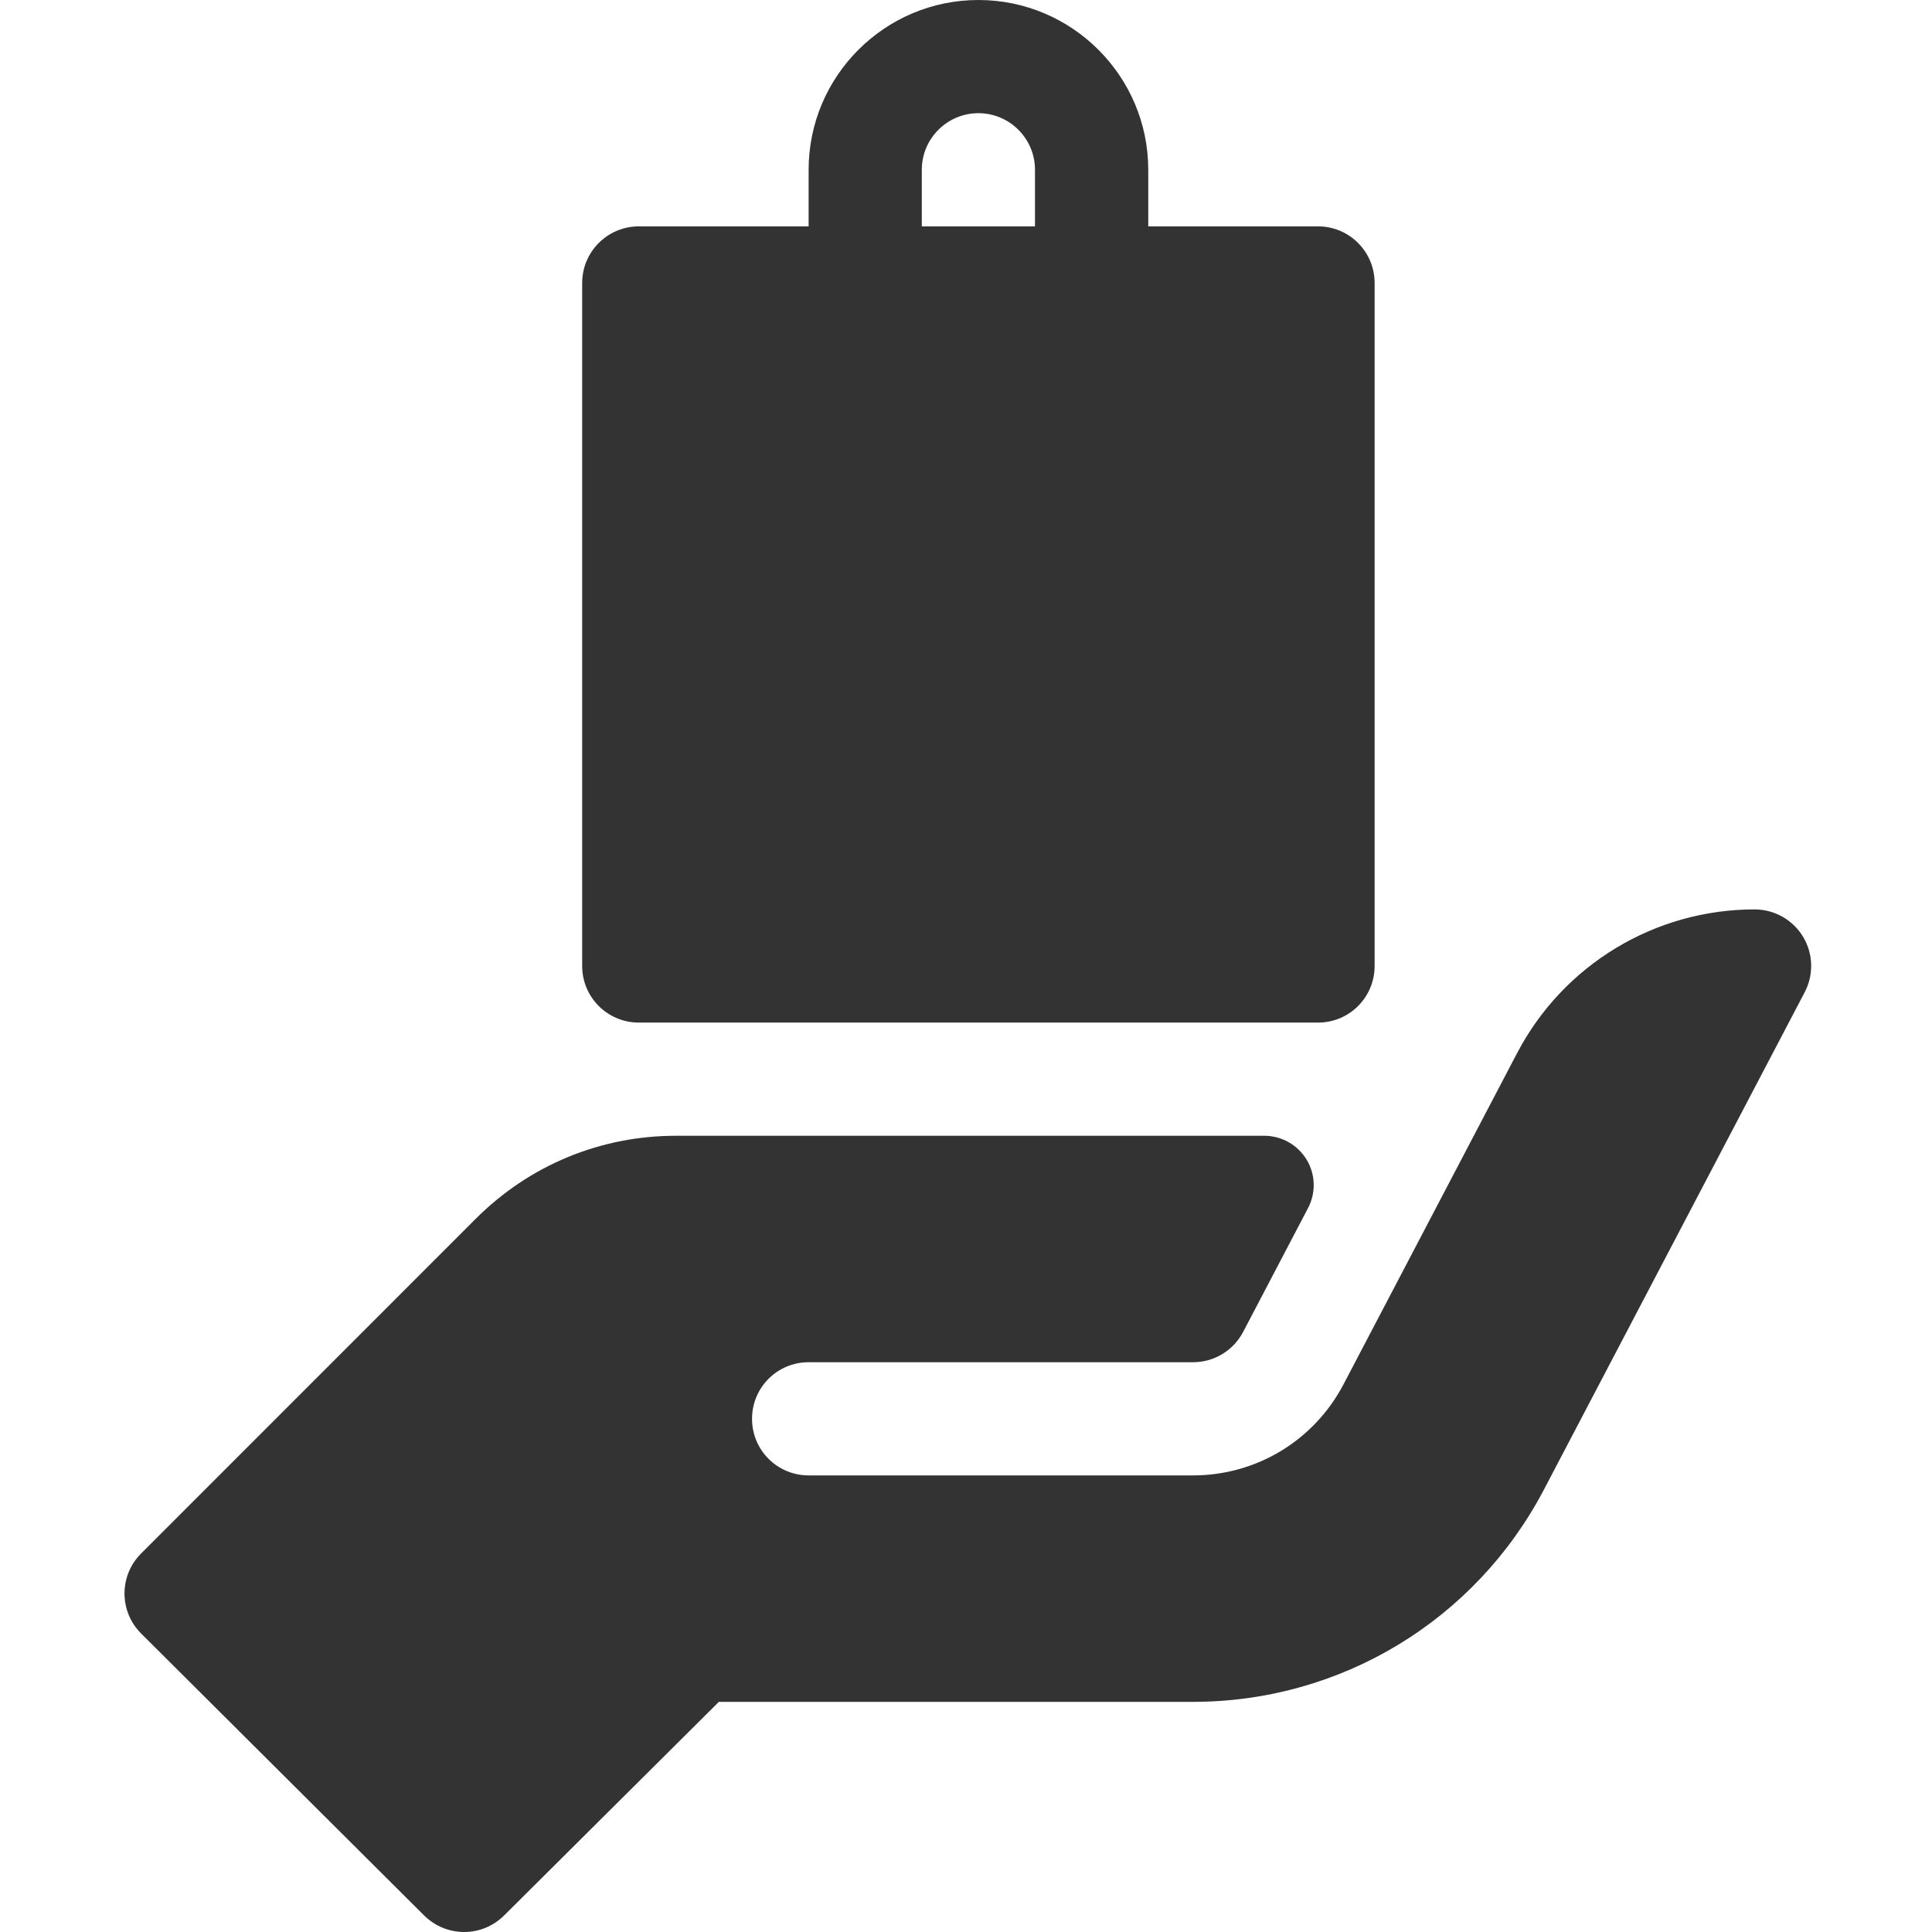
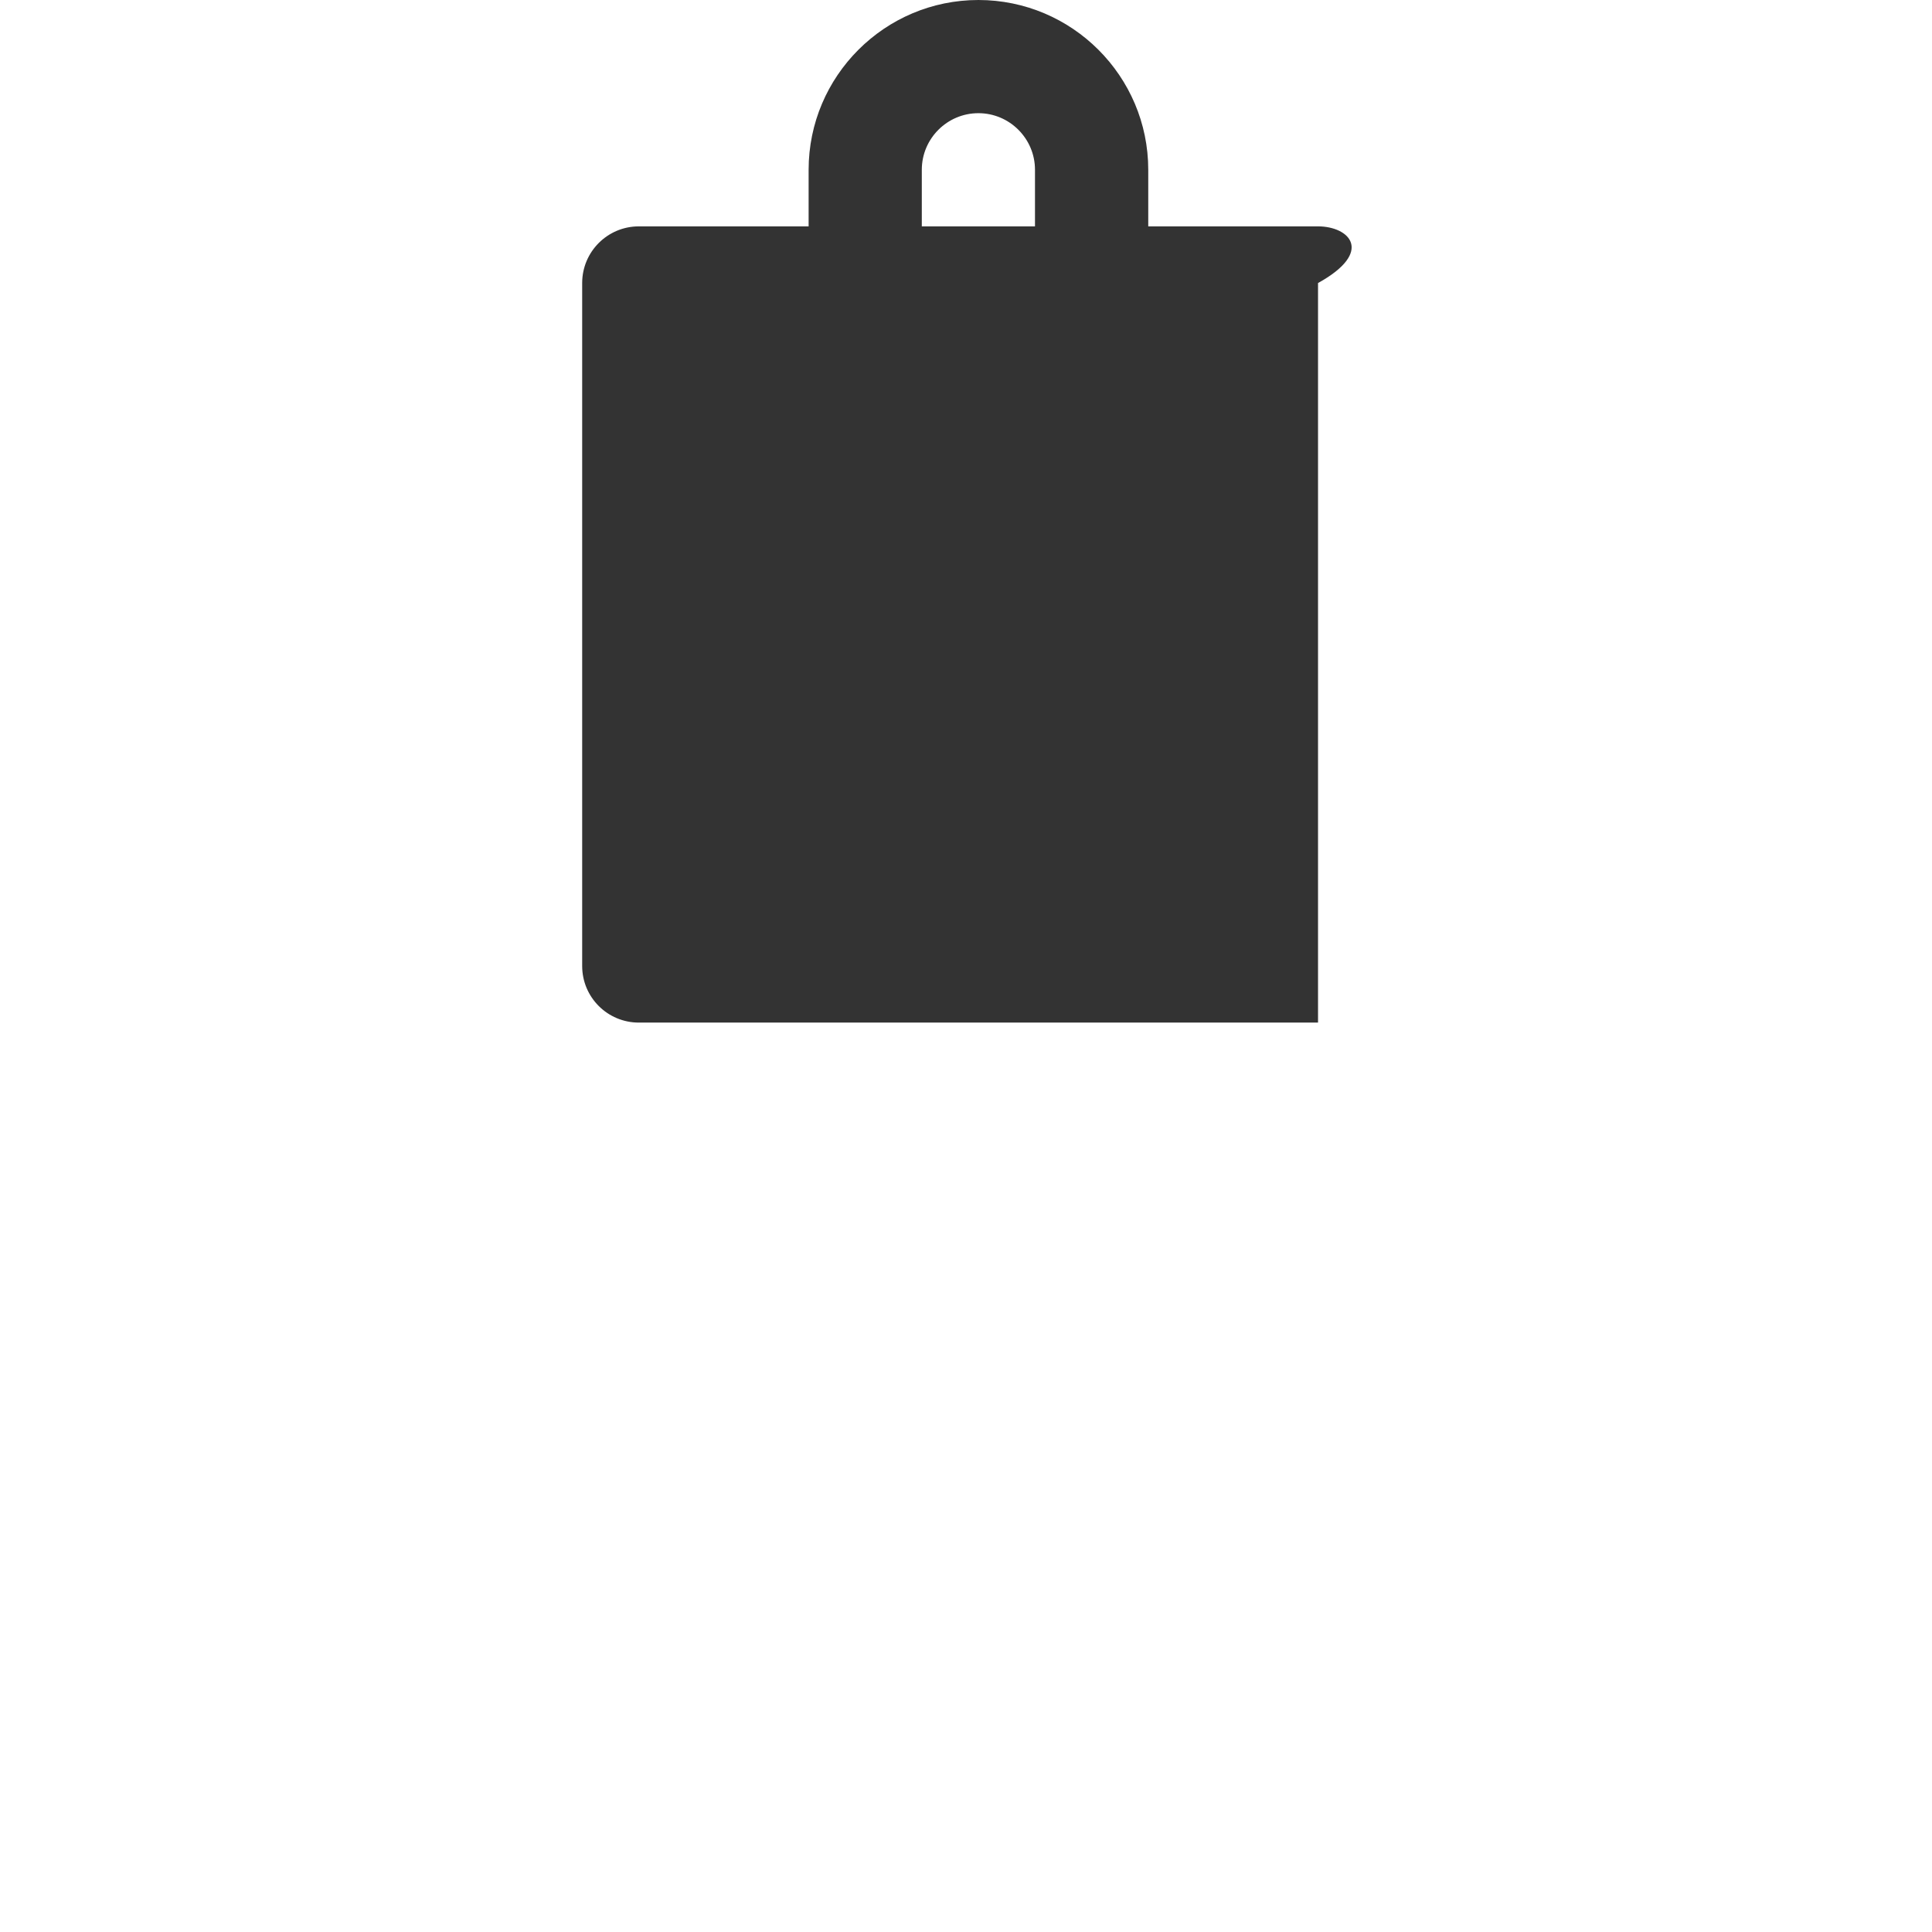
<svg xmlns="http://www.w3.org/2000/svg" width="24" height="24" viewBox="0 0 24 24" fill="none">
  <g clip-path="url(#clip0_2474_15097)">
-     <path d="M7.936 12.703H16.373C16.762 12.703 17.076 12.389 17.076 12V3.516C17.076 3.127 16.762 2.812 16.373 2.812H14.264V2.109C14.264 0.946 13.317 0 12.154 0C10.991 0 10.045 0.946 10.045 2.109V2.812H7.936C7.547 2.812 7.232 3.127 7.232 3.516V12C7.232 12.389 7.547 12.703 7.936 12.703ZM11.451 2.109C11.451 1.721 11.767 1.406 12.154 1.406C12.541 1.406 12.857 1.721 12.857 2.109V2.812H11.451V2.109Z" fill="#333333" />
-     <path d="M22.398 11.636C22.271 11.426 22.042 11.297 21.796 11.297C20.557 11.297 19.421 11.984 18.846 13.082L16.689 17.198C16.322 17.896 15.607 18.328 14.82 18.328H10.045C9.656 18.328 9.342 18.014 9.342 17.625C9.342 17.236 9.656 16.922 10.045 16.922H14.82C15.082 16.922 15.321 16.778 15.443 16.545C15.565 16.312 15.933 15.61 16.249 15.007C16.349 14.816 16.342 14.588 16.231 14.405C16.119 14.221 15.92 14.109 15.706 14.109H8.397C7.457 14.109 6.576 14.475 5.911 15.139L1.753 19.298C1.478 19.572 1.478 20.017 1.753 20.292L5.268 23.794C5.406 23.931 5.586 24 5.766 24C5.945 24 6.125 23.931 6.263 23.794L8.93 21.141H14.82C16.656 21.141 18.327 20.13 19.18 18.503L22.418 12.327C22.533 12.109 22.525 11.847 22.398 11.636Z" fill="#333333" />
+     <path d="M7.936 12.703H16.373V3.516C17.076 3.127 16.762 2.812 16.373 2.812H14.264V2.109C14.264 0.946 13.317 0 12.154 0C10.991 0 10.045 0.946 10.045 2.109V2.812H7.936C7.547 2.812 7.232 3.127 7.232 3.516V12C7.232 12.389 7.547 12.703 7.936 12.703ZM11.451 2.109C11.451 1.721 11.767 1.406 12.154 1.406C12.541 1.406 12.857 1.721 12.857 2.109V2.812H11.451V2.109Z" fill="#333333" />
  </g>
  <defs>
    <clipPath id="clip0_2474_15097">
      <rect width="24" height="24" fill="white" />
    </clipPath>
  </defs>
</svg>